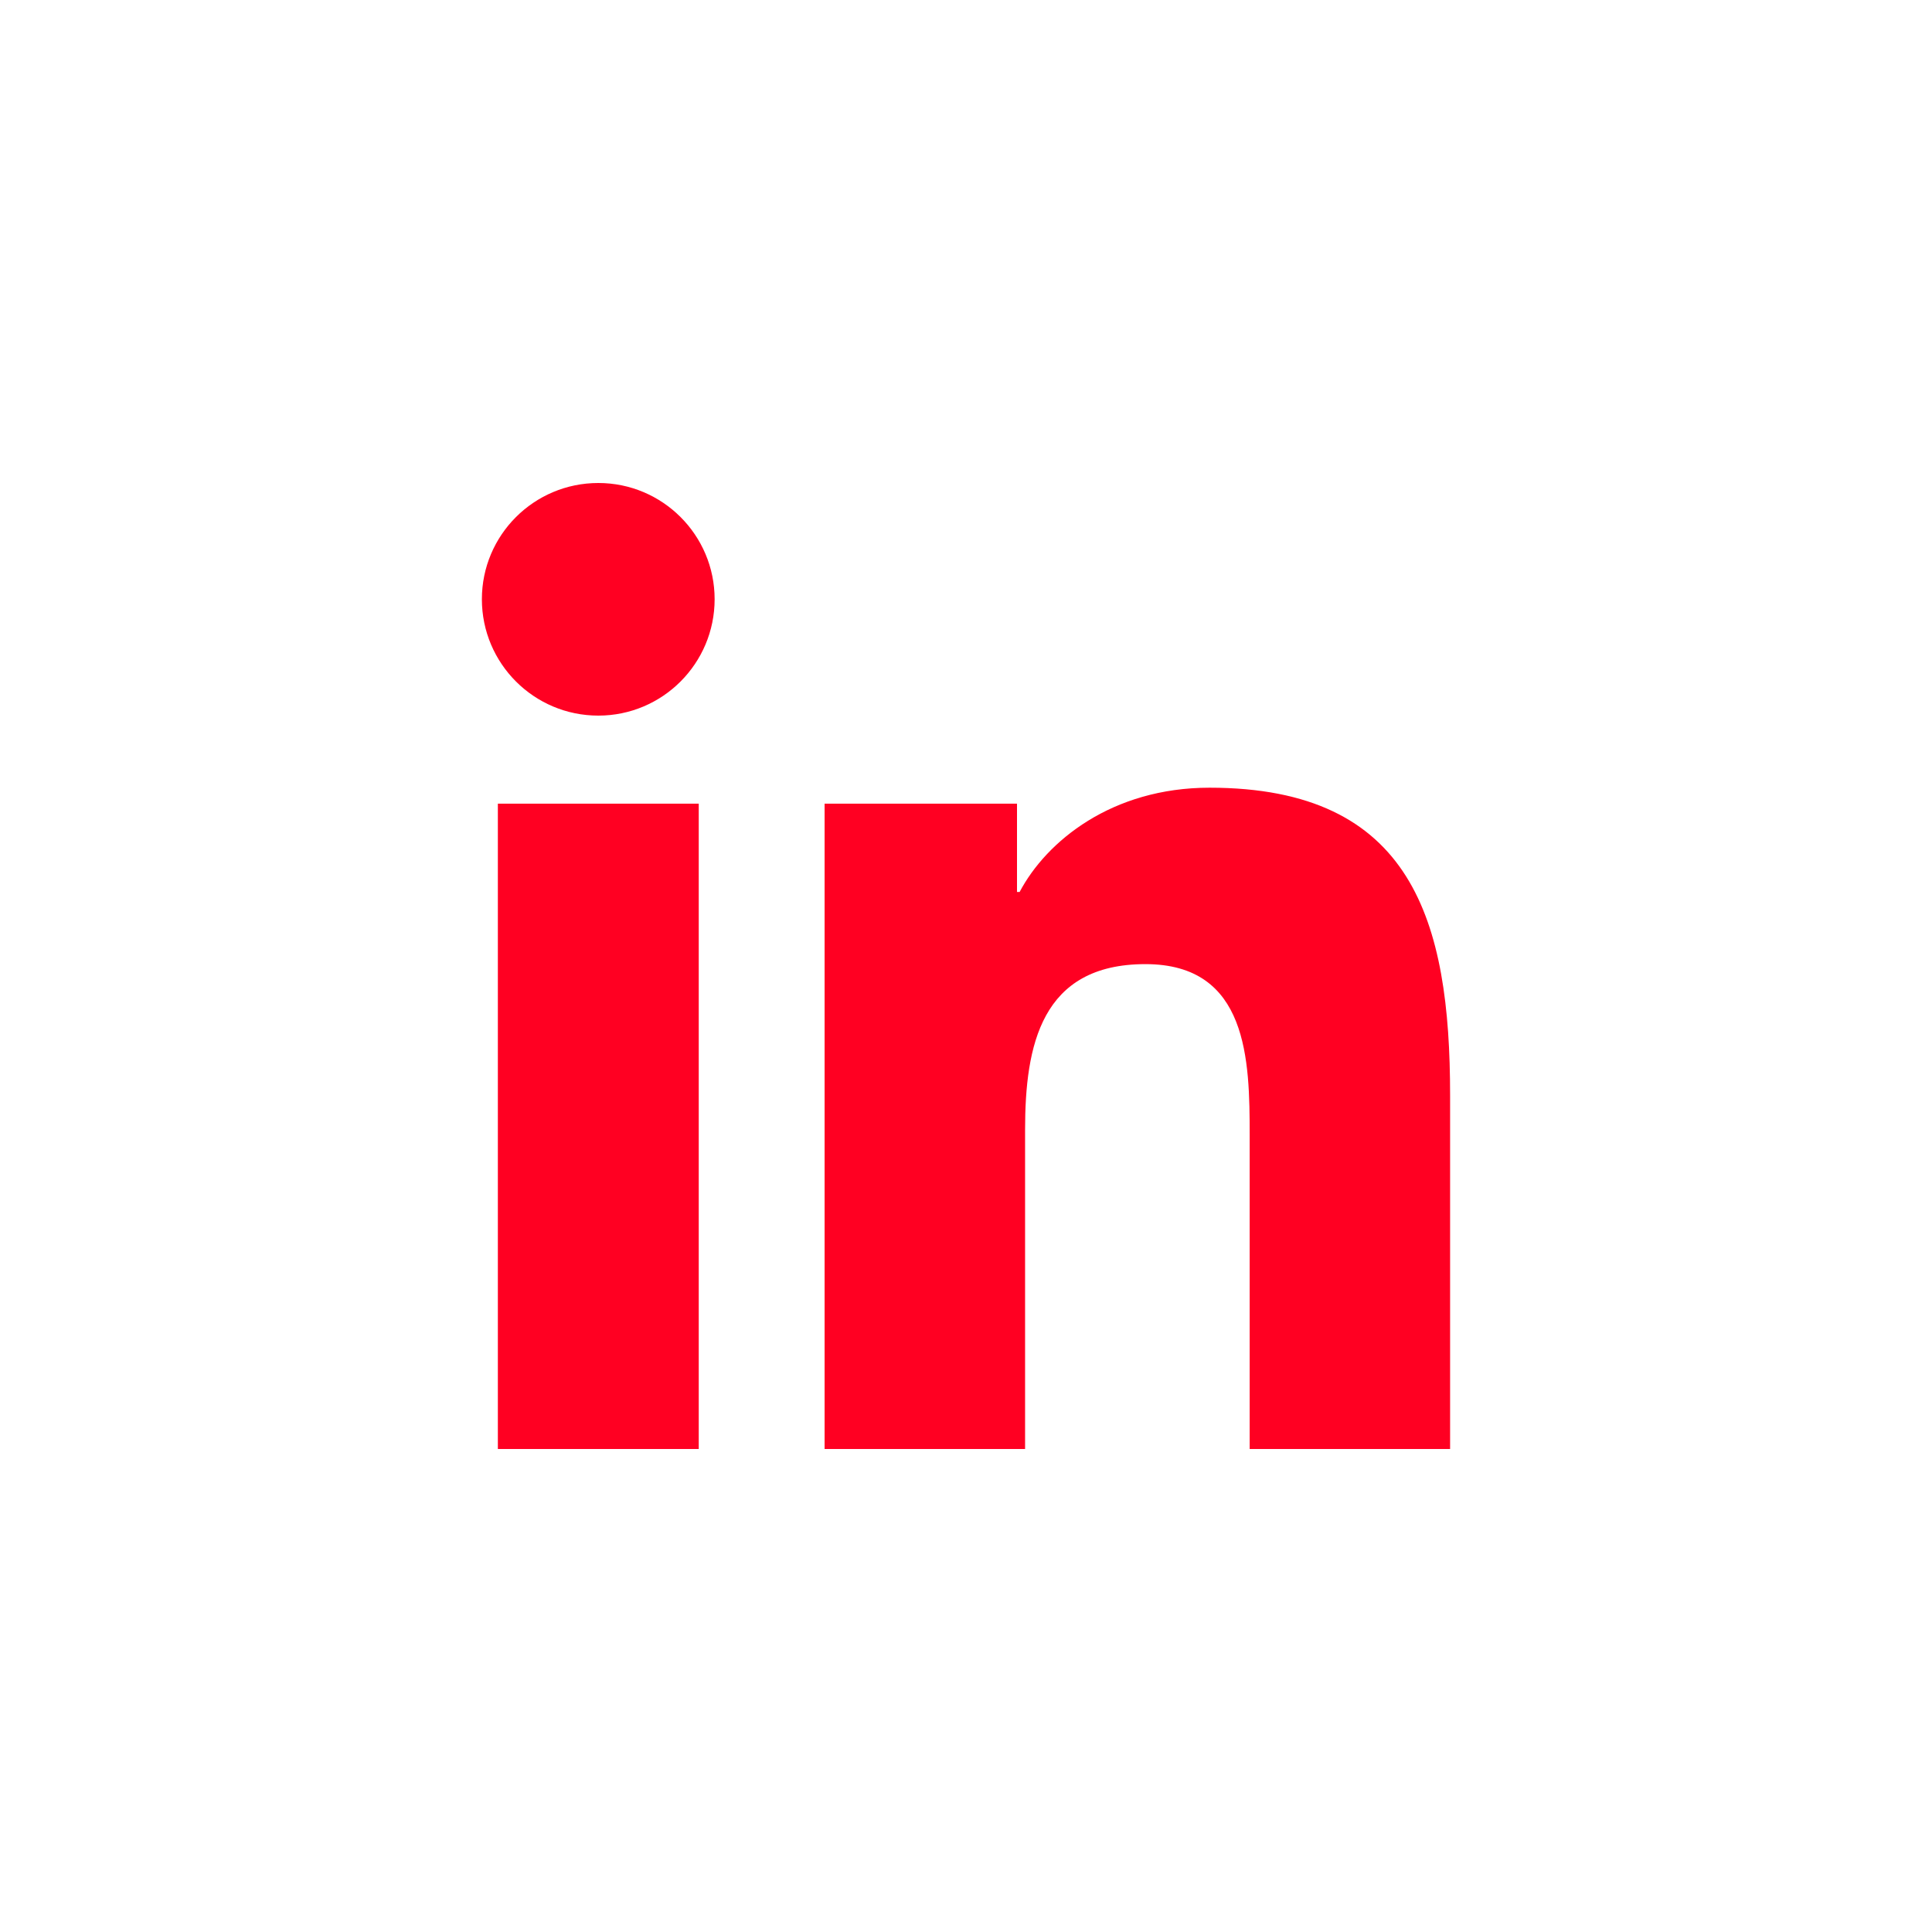
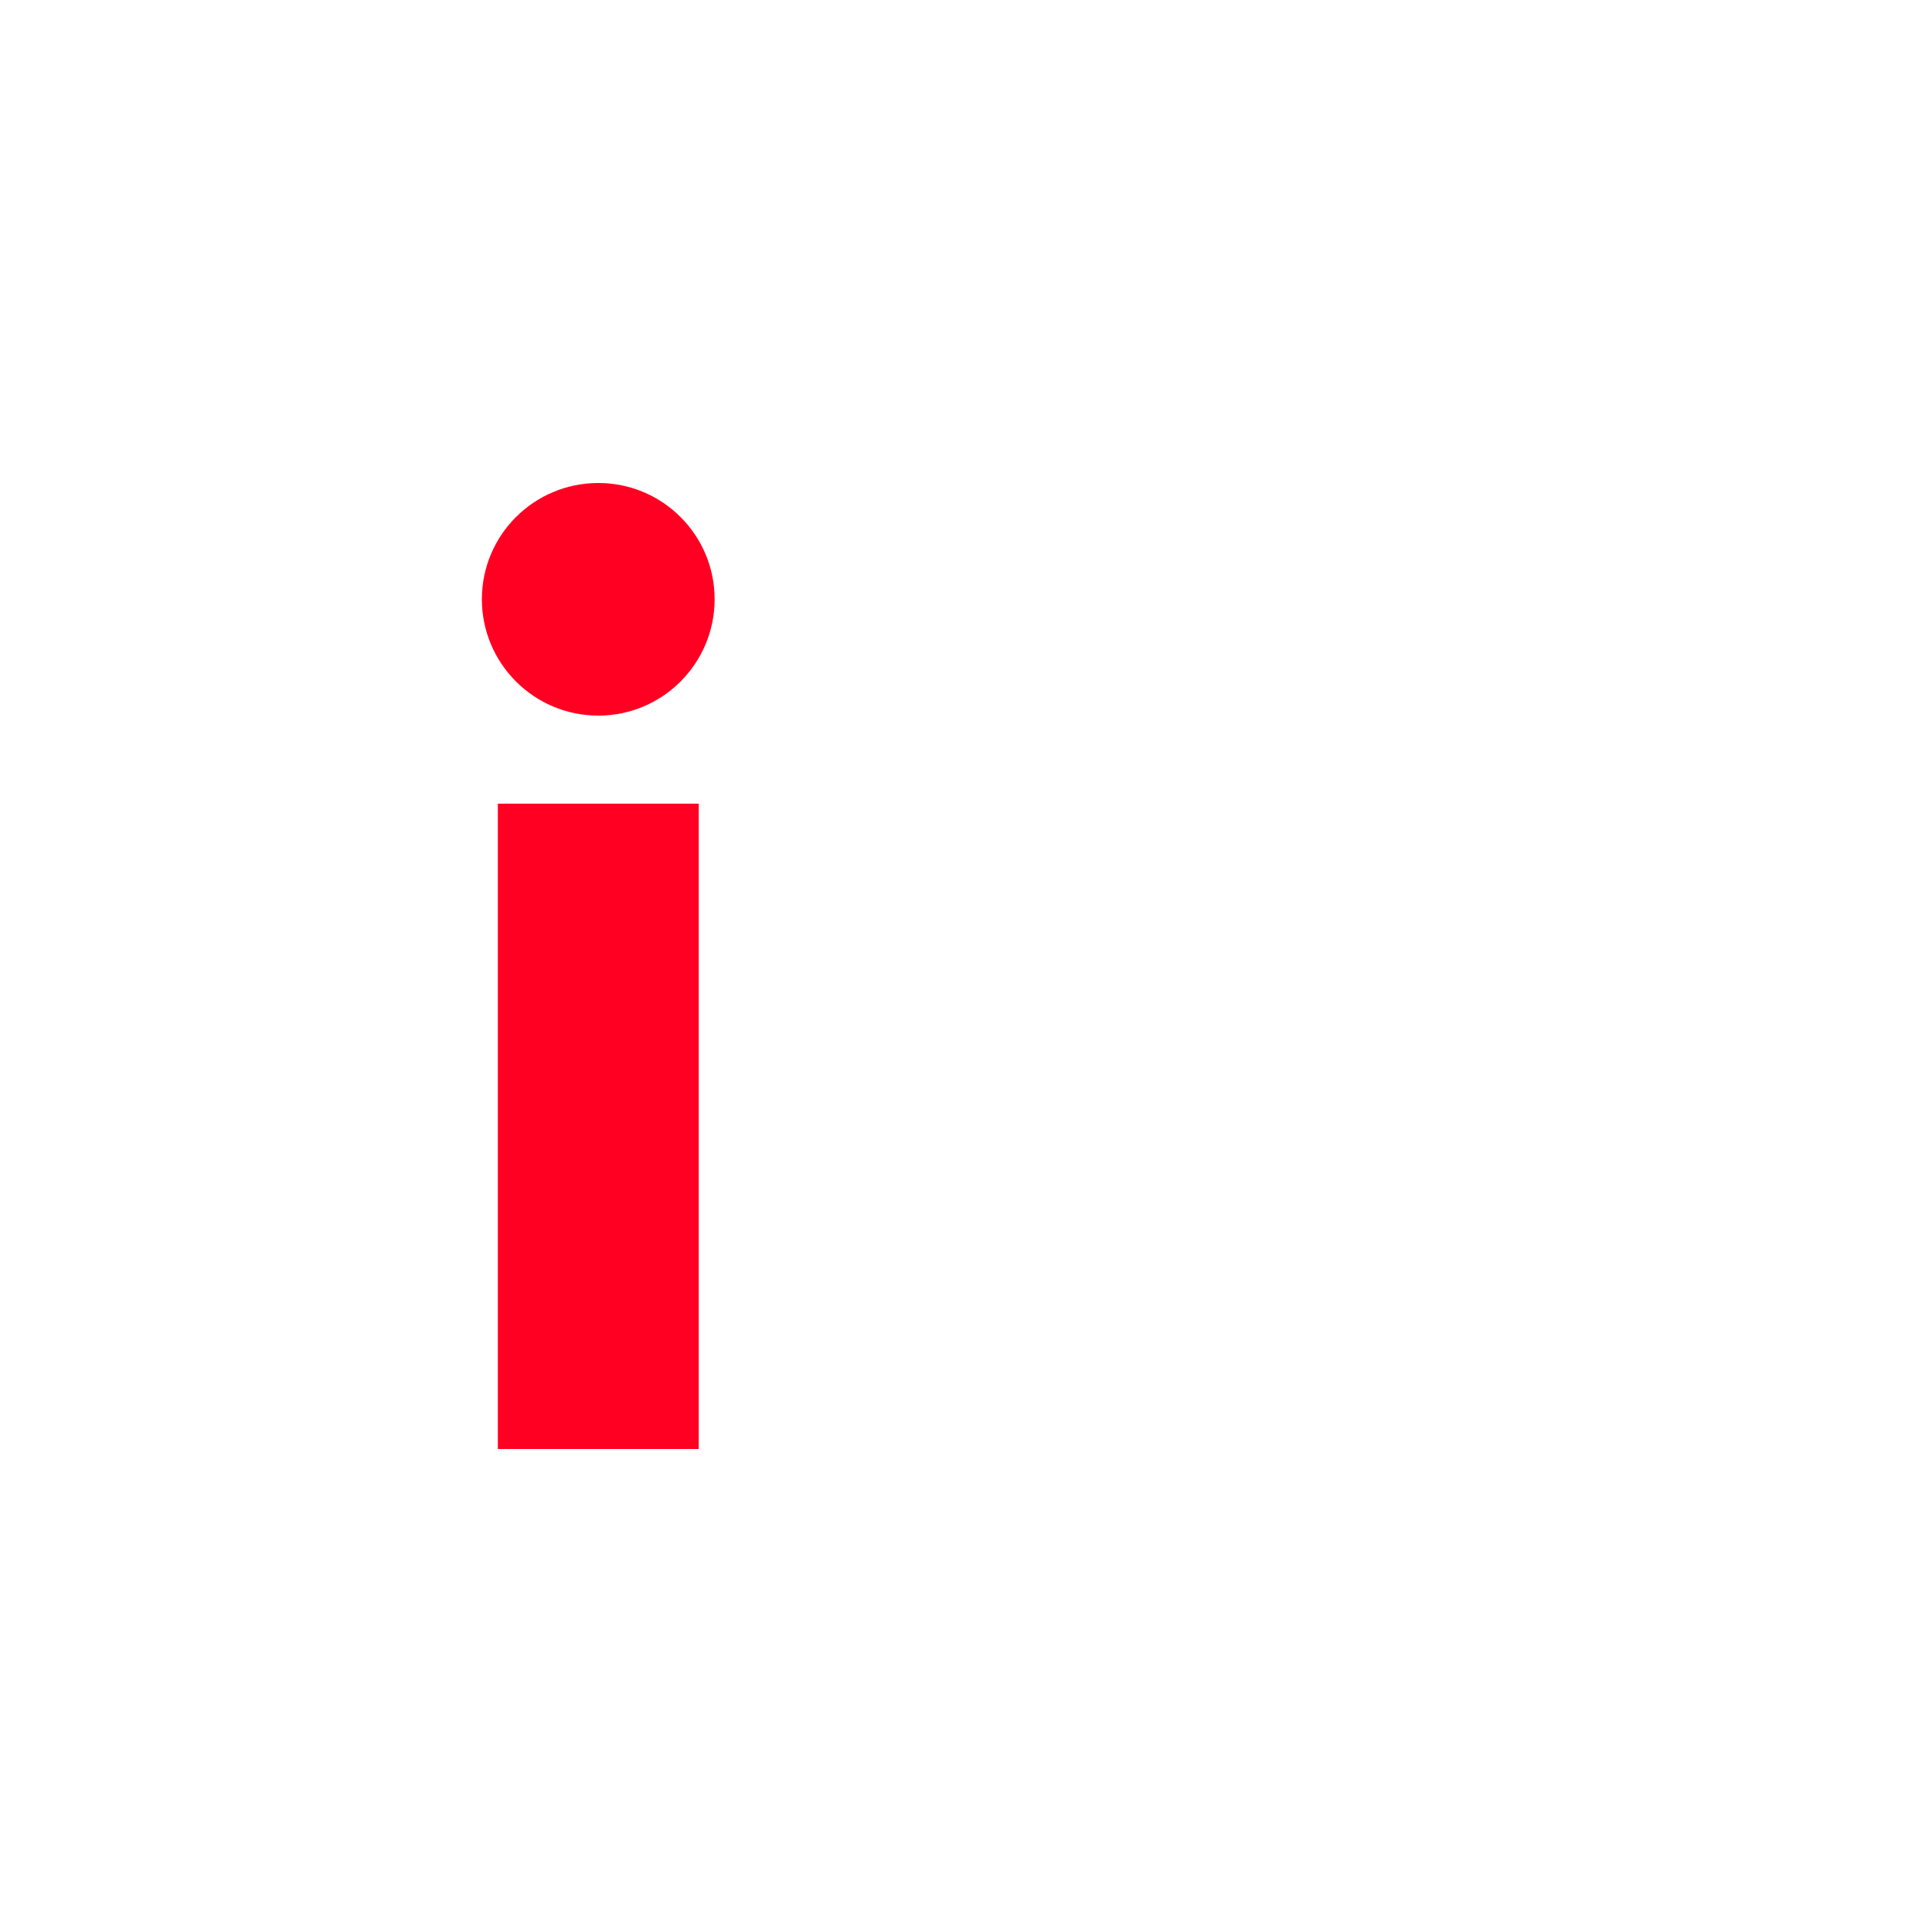
<svg xmlns="http://www.w3.org/2000/svg" version="1.1" x="0px" y="0px" viewBox="0 0 1000 1000" style="enable-background:new 0 0 1000 1000;" xml:space="preserve">
  <style type="text/css">
	.st0{fill:#FFFFFF;}
	.st1{fill-rule:evenodd;clip-rule:evenodd;fill:#FFFFFF;}
	.st2{fill:#FF0022;}
	.st3{fill-rule:evenodd;clip-rule:evenodd;fill:#FF0022;}
	.st4{fill:#FF0022;stroke:#FF0000;stroke-width:37.622;stroke-miterlimit:10;}
</style>
  <g id="Ways_to_Get_Invloved_Icons">
</g>
  <g id="SocialMediaIcons">
    <g>
      <path class="st2" d="M257.69,415.98h103.98V750H257.69V415.98z M309.7,250c33.25,0,60.19,26.98,60.19,60.16    c0,33.23-26.94,60.24-60.19,60.24c-33.34,0-60.28-27.02-60.28-60.24C249.42,276.98,276.36,250,309.7,250" />
-       <path class="st2" d="M426.81,415.98h99.59v45.69h1.36c13.89-26.29,47.75-53.96,98.31-53.96c105.12,0,124.5,69.13,124.5,159.09V750    H646.83V587.61c0-38.77-0.76-88.58-53.96-88.58c-54.04,0-62.29,42.19-62.29,85.75V750H426.81V415.98z" />
    </g>
  </g>
</svg>